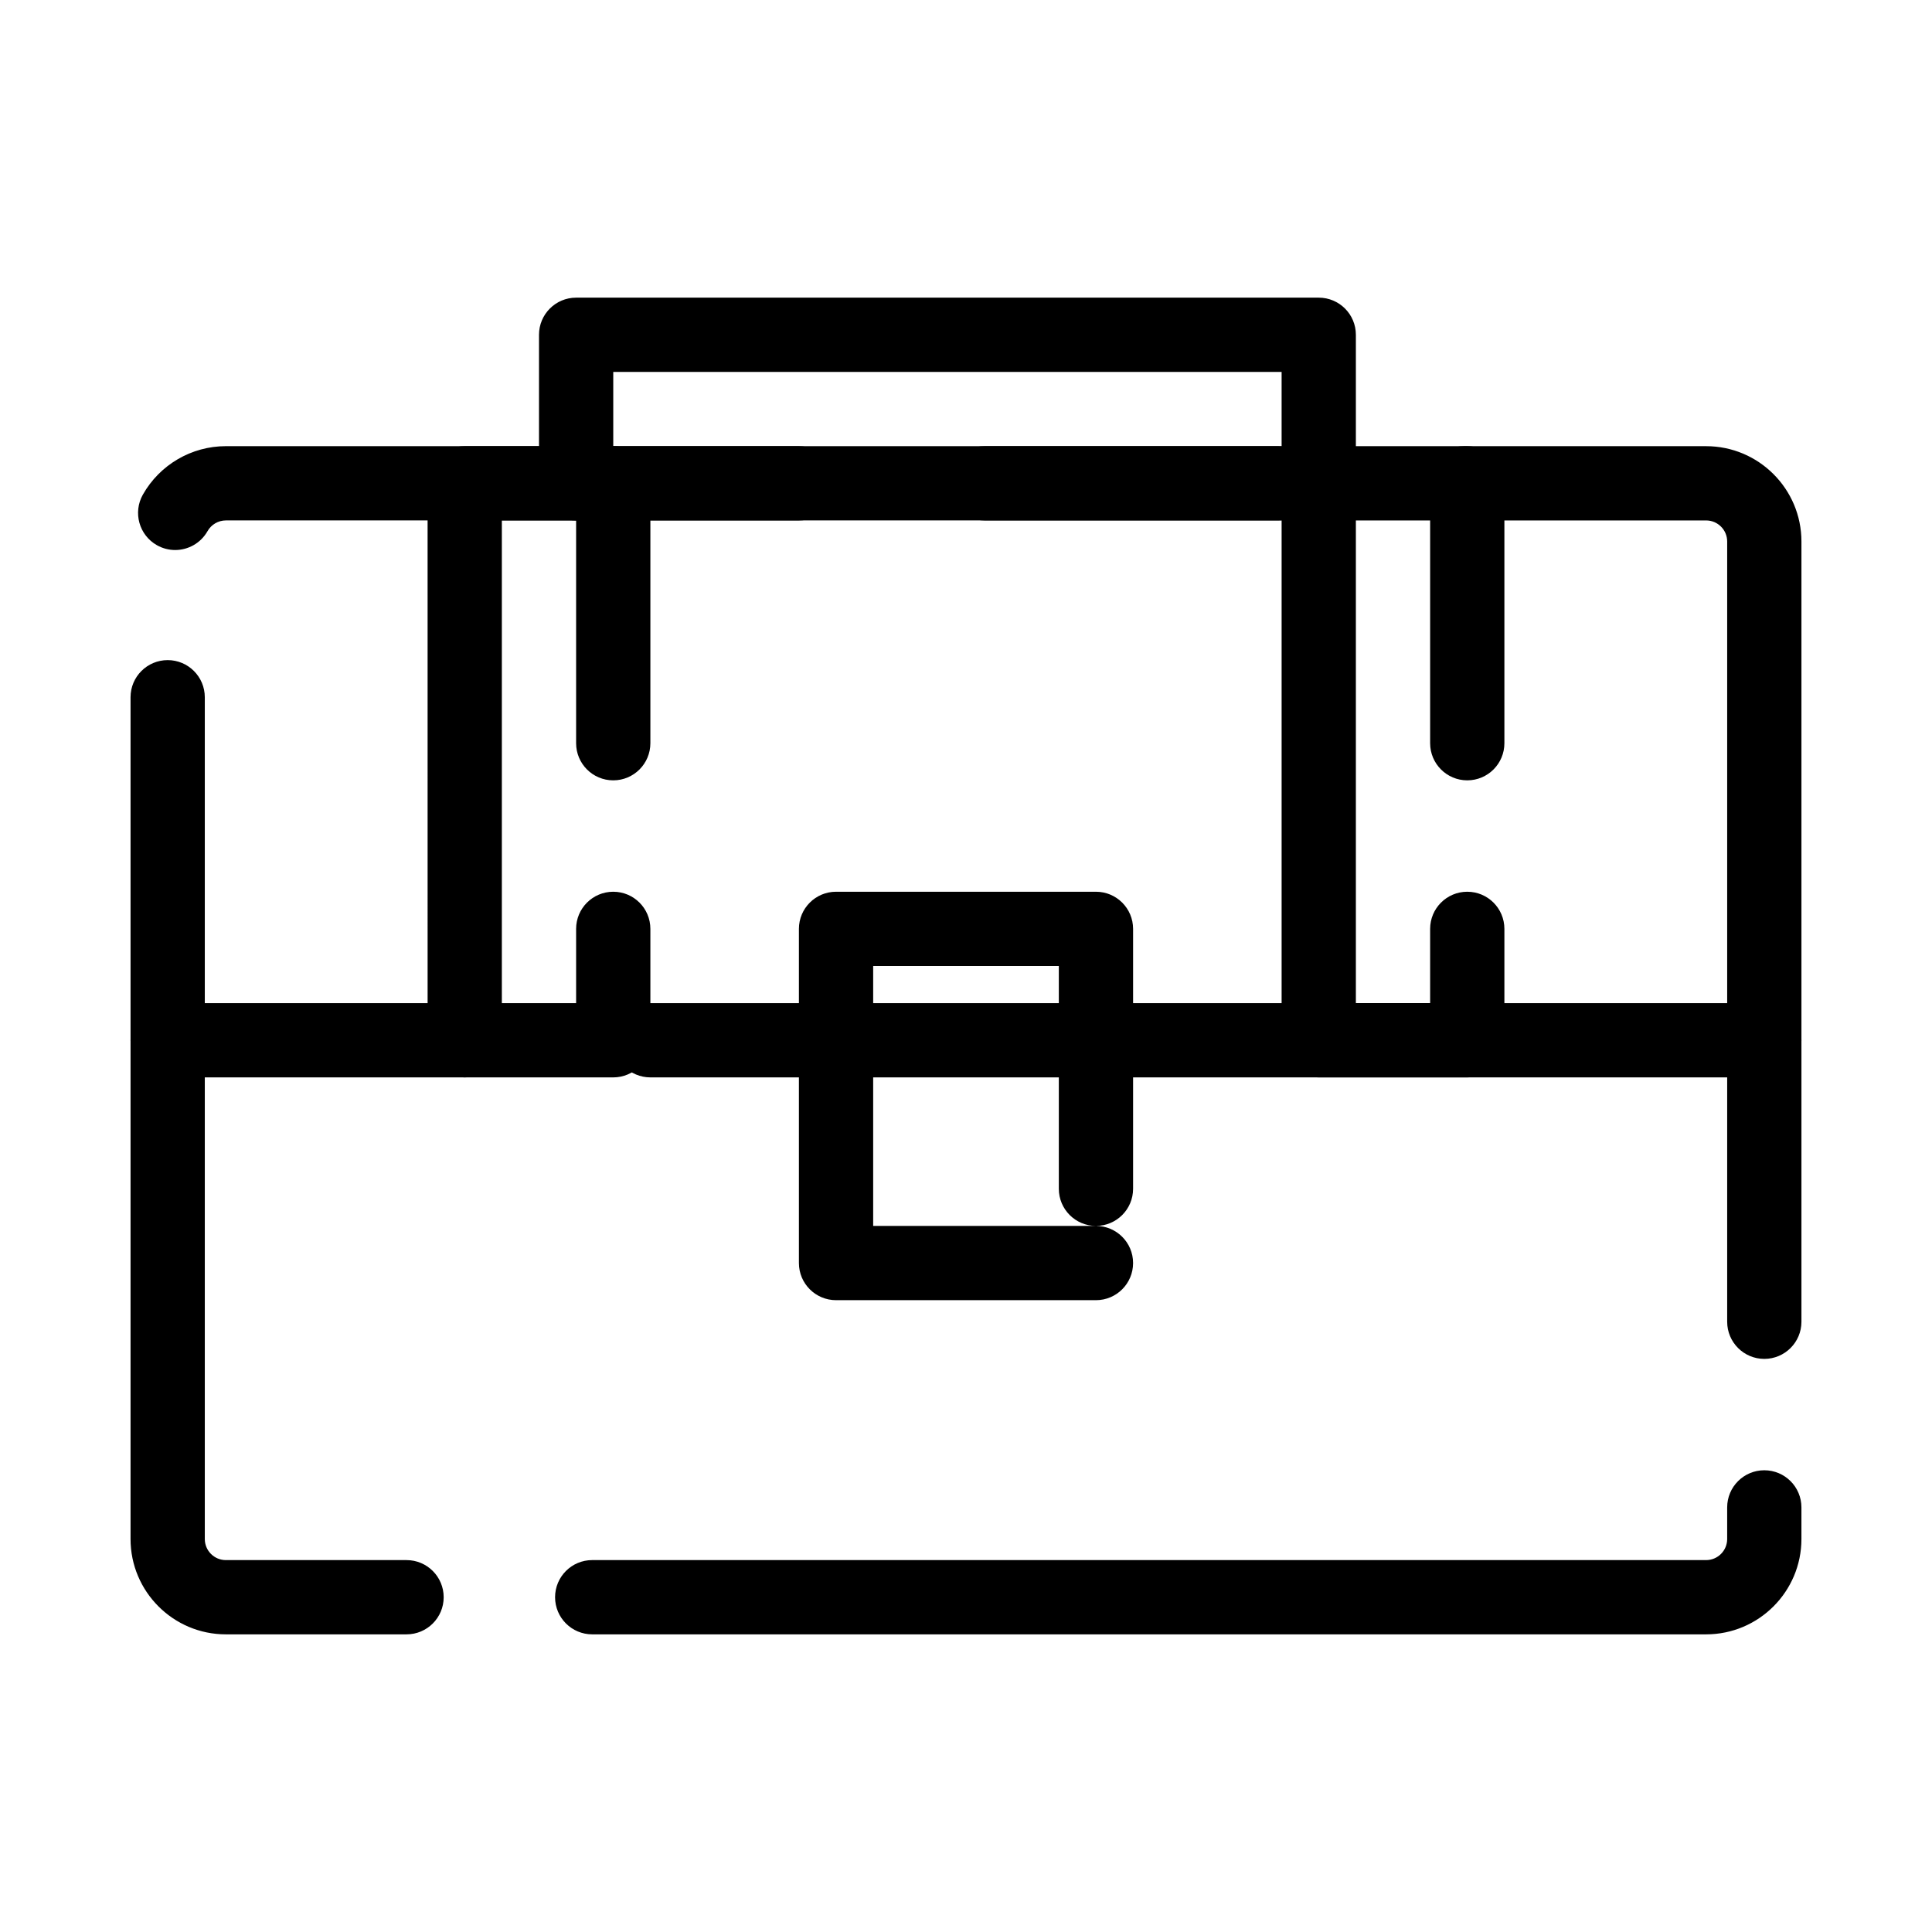
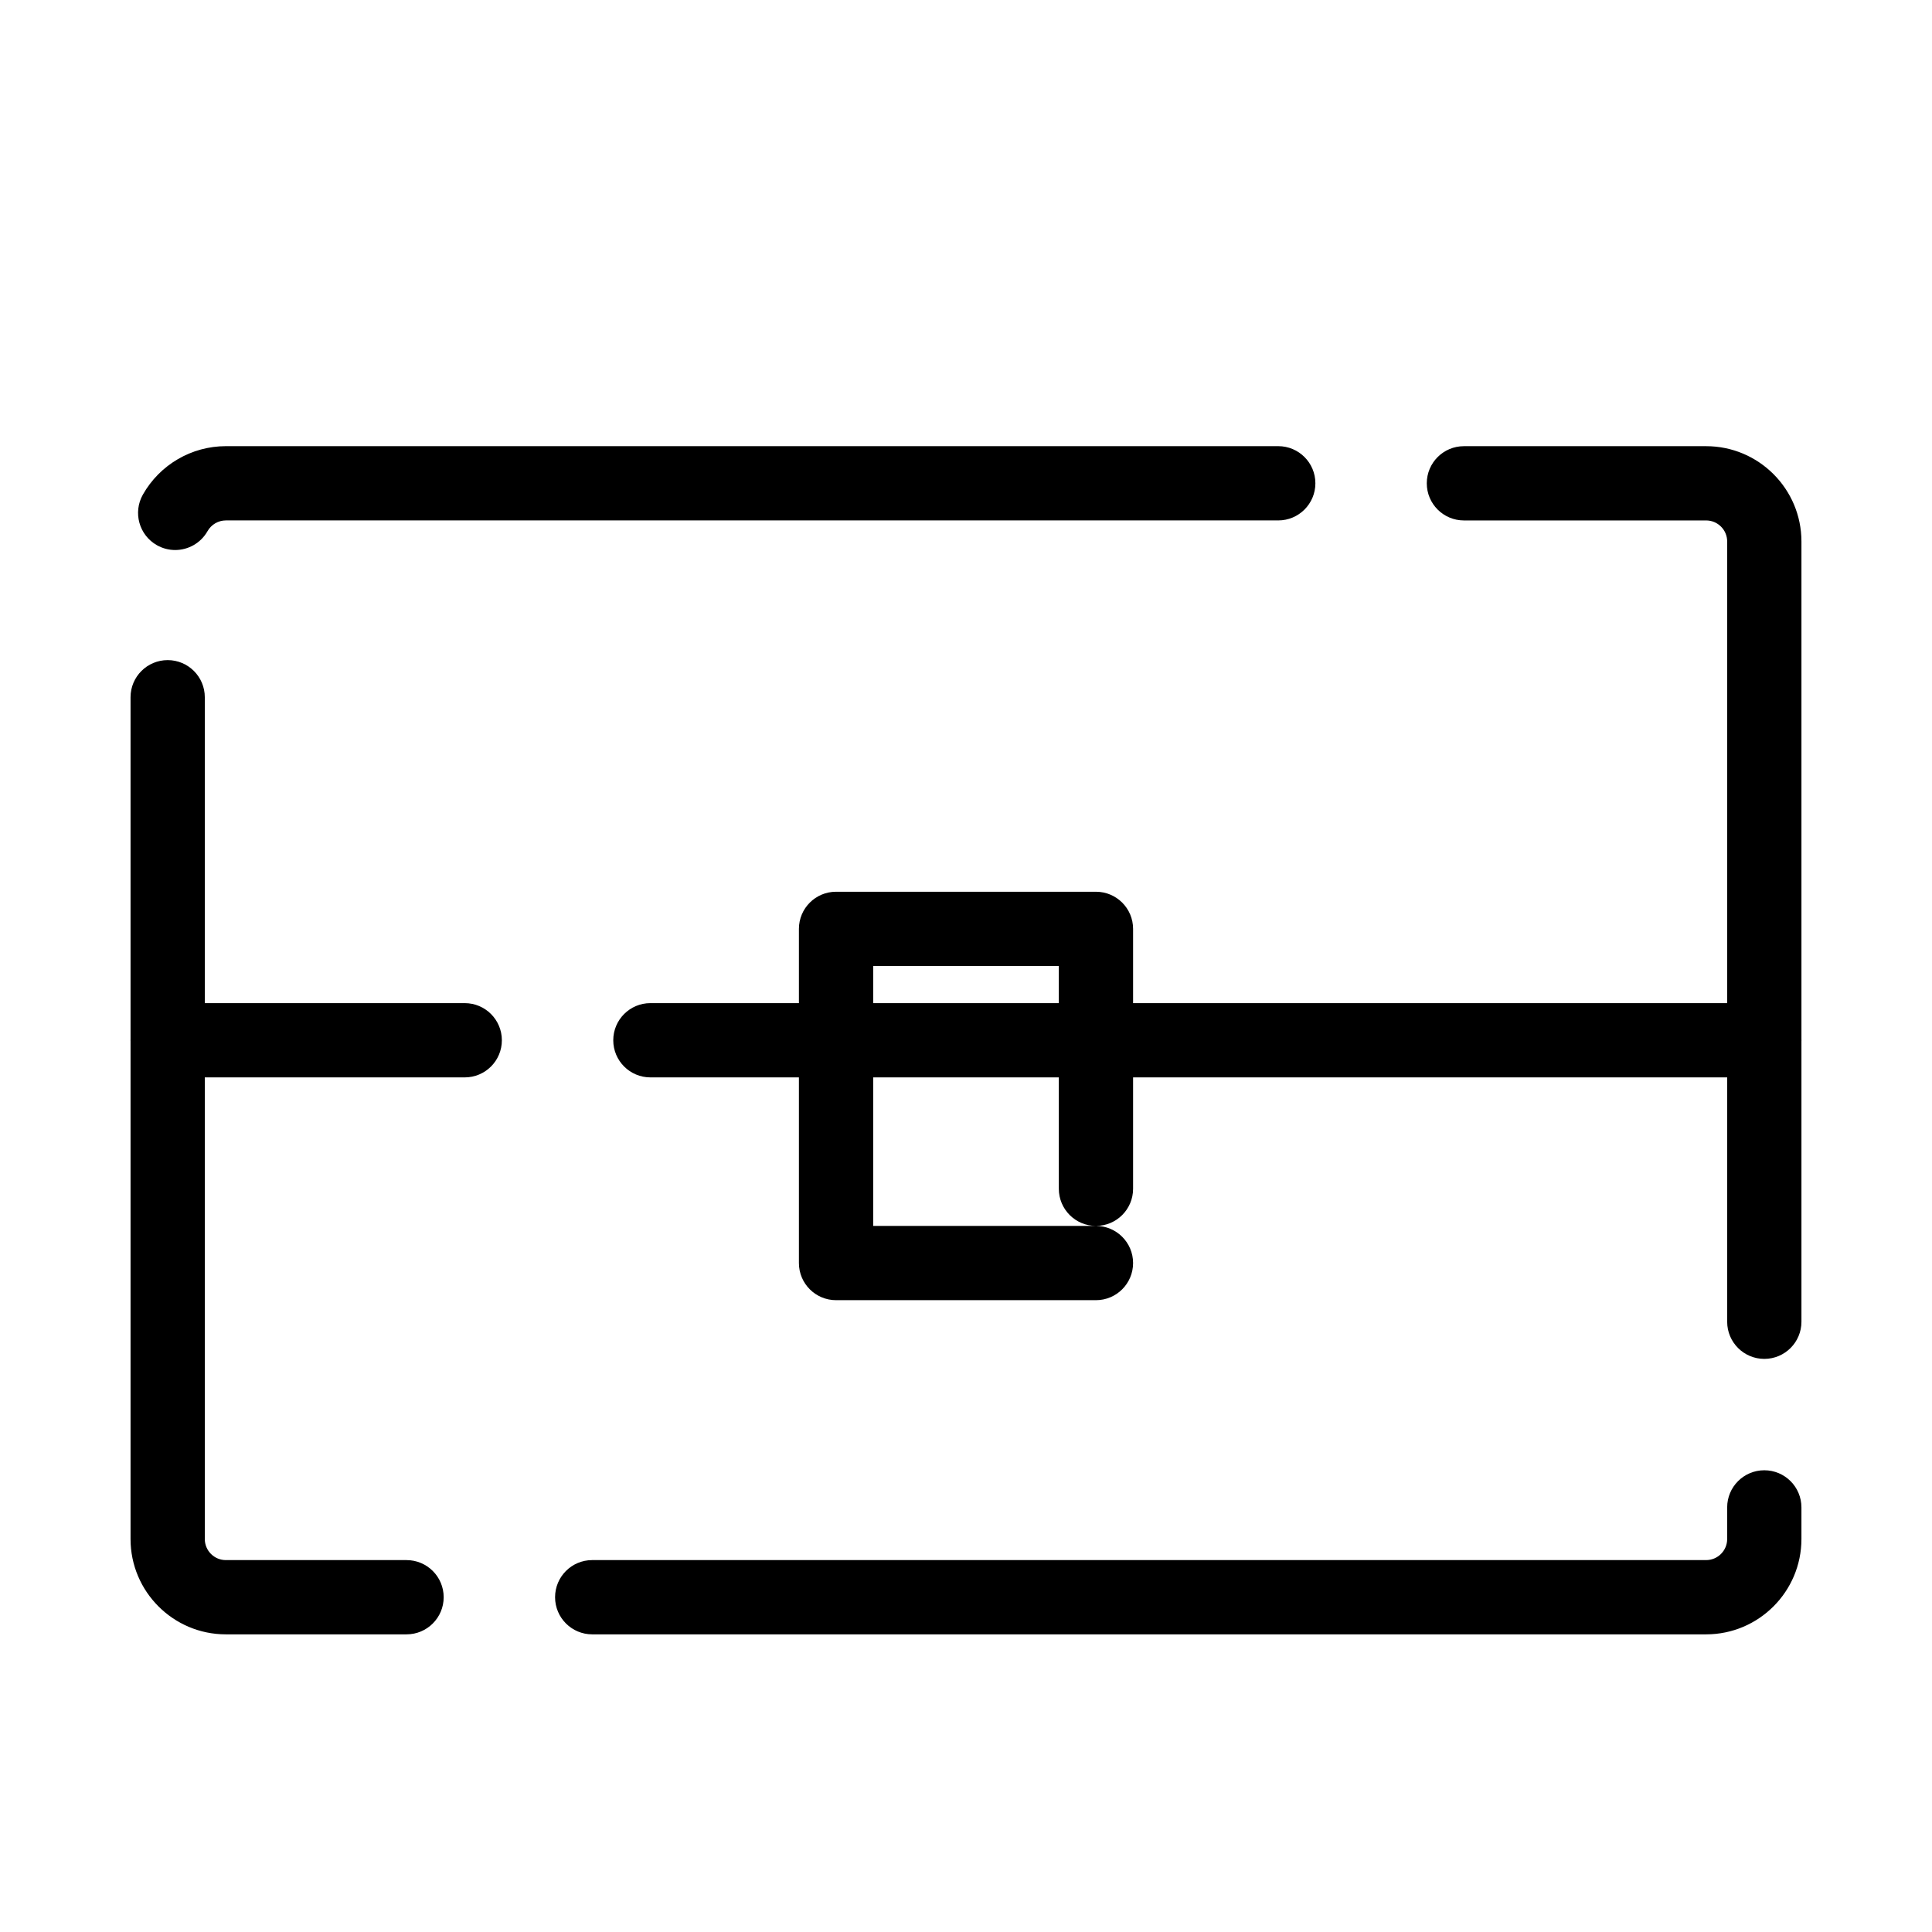
<svg xmlns="http://www.w3.org/2000/svg" fill="#000000" width="800px" height="800px" version="1.1" viewBox="144 144 512 512">
  <g>
    <path d="m596.14 577.12h-295.2c-5.434 0-9.84-4.406-9.84-9.84s4.406-9.84 9.84-9.84h295.2c3.074 0 5.578-2.5 5.578-5.578v-8.387c0-5.434 4.406-9.84 9.84-9.84s9.84 4.406 9.84 9.84v8.387c-0.004 13.93-11.332 25.258-25.258 25.258zm-344.4 0h-47.887c-13.93 0-25.258-11.328-25.258-25.254v-223.09c0-5.434 4.406-9.84 9.84-9.84s9.84 4.406 9.84 9.84v223.09c0 3.074 2.5 5.578 5.578 5.578h47.887c5.434 0 9.84 4.406 9.84 9.84s-4.406 9.836-9.84 9.836zm359.82-73c-5.434 0-9.84-4.406-9.84-9.84v-206.78c0-3.074-2.5-5.578-5.578-5.578h-64.191c-5.434 0-9.84-4.406-9.84-9.84s4.406-9.84 9.84-9.84h64.191c13.93 0 25.258 11.328 25.258 25.258v206.78c0 5.434-4.406 9.84-9.84 9.84zm-421.14-214.36c-1.641 0-3.301-0.41-4.832-1.273-4.731-2.676-6.398-8.676-3.727-13.406 4.477-7.926 12.906-12.844 21.996-12.844h0.004 278.89c5.434 0 9.84 4.406 9.84 9.84s-4.406 9.84-9.84 9.84h-278.89c-2.008 0-3.871 1.09-4.863 2.844-1.812 3.199-5.144 5-8.578 5z" />
-     <path d="m306.52 429.52h-39.359c-5.434 0-9.84-4.406-9.84-9.84l-0.004-147.6c0-5.434 4.406-9.84 9.84-9.84h39.359c5.434 0 9.84 4.406 9.84 9.84v68.879c0 5.434-4.406 9.84-9.84 9.84s-9.84-4.406-9.84-9.84v-59.039h-19.68v127.92h19.68v-19.68c0-5.434 4.406-9.84 9.84-9.84s9.84 4.406 9.84 9.84v29.52c0.004 5.434-4.402 9.84-9.836 9.84z" />
-     <path d="m532.84 429.52h-39.359c-5.434 0-9.84-4.406-9.84-9.84v-147.6c0-5.434 4.406-9.84 9.84-9.84h39.359c5.434 0 9.84 4.406 9.84 9.84v68.879c0 5.434-4.406 9.84-9.84 9.84s-9.84-4.406-9.84-9.84v-59.039h-19.68v127.92h19.68v-19.68c0-5.434 4.406-9.84 9.84-9.84s9.84 4.406 9.84 9.84v29.52c0 5.434-4.406 9.84-9.84 9.84z" />
    <path d="m611.56 429.52h-295.2c-5.434 0-9.84-4.406-9.84-9.84 0-5.434 4.406-9.84 9.84-9.84h295.2c5.434 0 9.84 4.406 9.84 9.84 0 5.434-4.406 9.84-9.84 9.84zm-344.4 0h-78.719c-5.434 0-9.84-4.406-9.84-9.84 0-5.434 4.406-9.84 9.84-9.84h78.719c5.434 0 9.84 4.406 9.84 9.84 0.004 5.434-4.402 9.84-9.84 9.84z" />
    <path d="m434.44 488.56h-68.879c-5.434 0-9.84-4.406-9.84-9.84v-88.559c0-5.434 4.406-9.84 9.84-9.84h68.879c5.434 0 9.84 4.406 9.84 9.84v68.879c0 5.434-4.406 9.84-9.84 9.84s-9.84-4.406-9.84-9.84v-59.039h-49.199v68.879h59.039c5.434 0 9.84 4.406 9.84 9.84s-4.406 9.84-9.84 9.84z" />
-     <path d="m493.48 281.92h-88.559c-5.434 0-9.84-4.406-9.84-9.84s4.406-9.84 9.84-9.84h78.719v-19.68h-177.12v19.68h49.199c5.434 0 9.84 4.406 9.84 9.84s-4.406 9.84-9.84 9.84h-59.039c-5.434 0-9.84-4.406-9.84-9.84v-39.359c0-5.434 4.406-9.84 9.84-9.84h196.8c5.434 0 9.84 4.406 9.84 9.84v39.359c0 5.434-4.406 9.84-9.84 9.84z" />
  </g>
</svg>